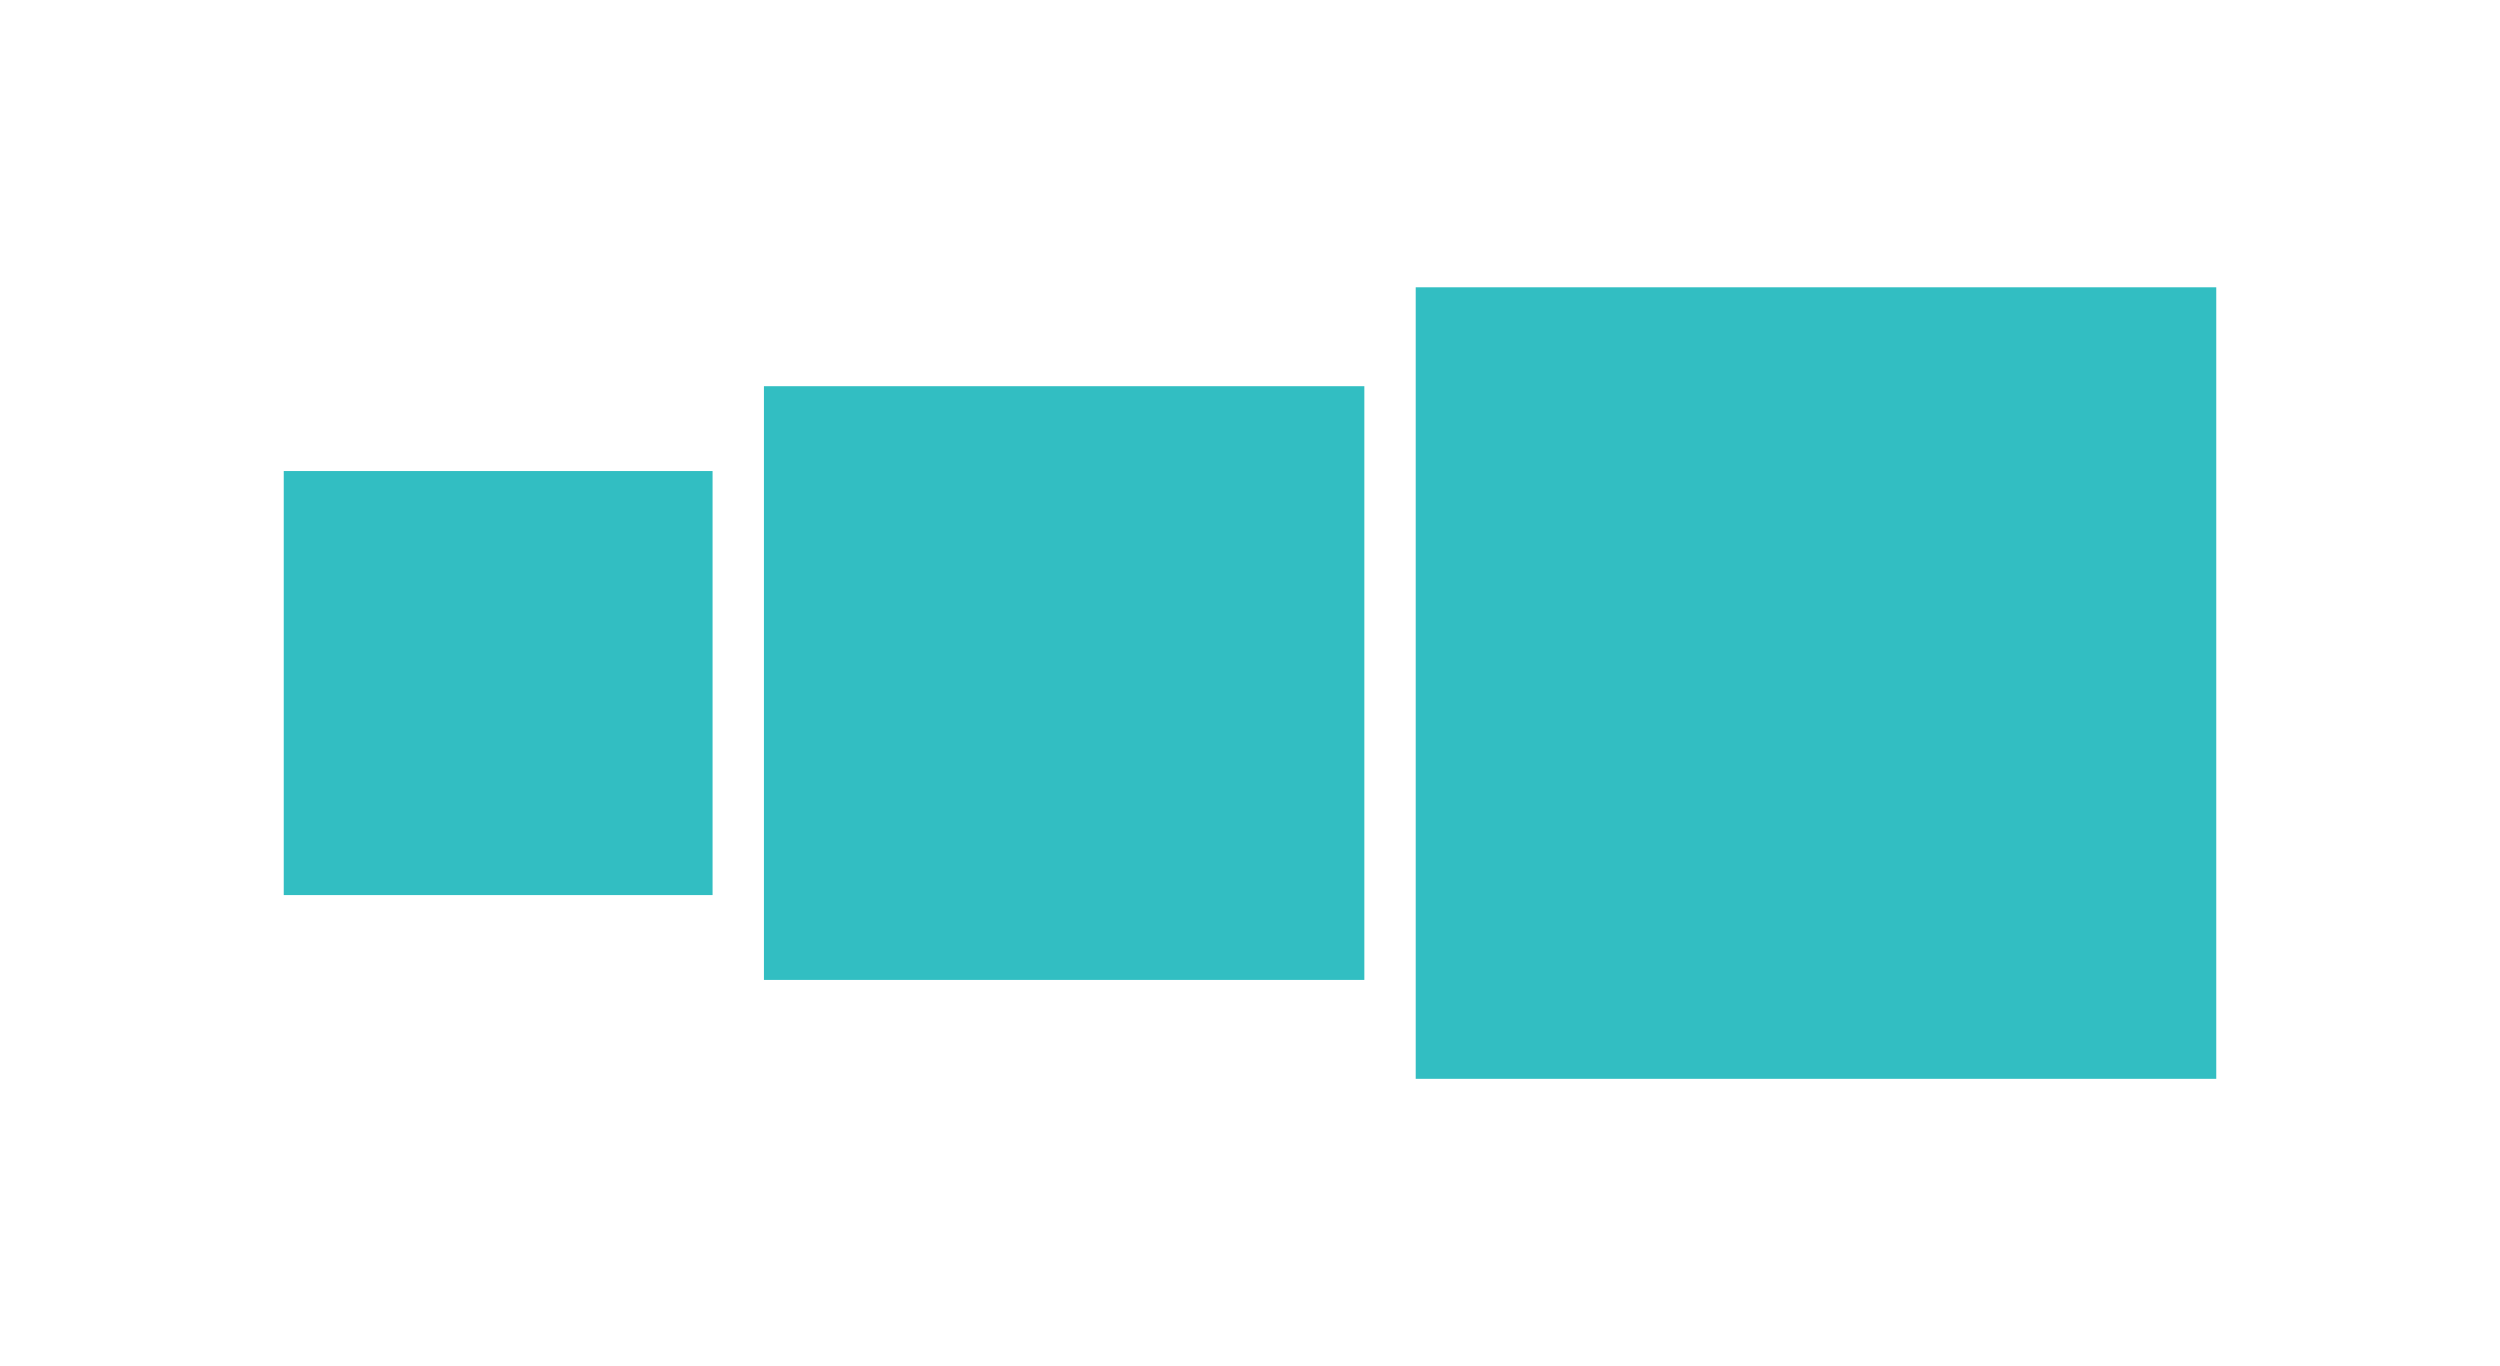
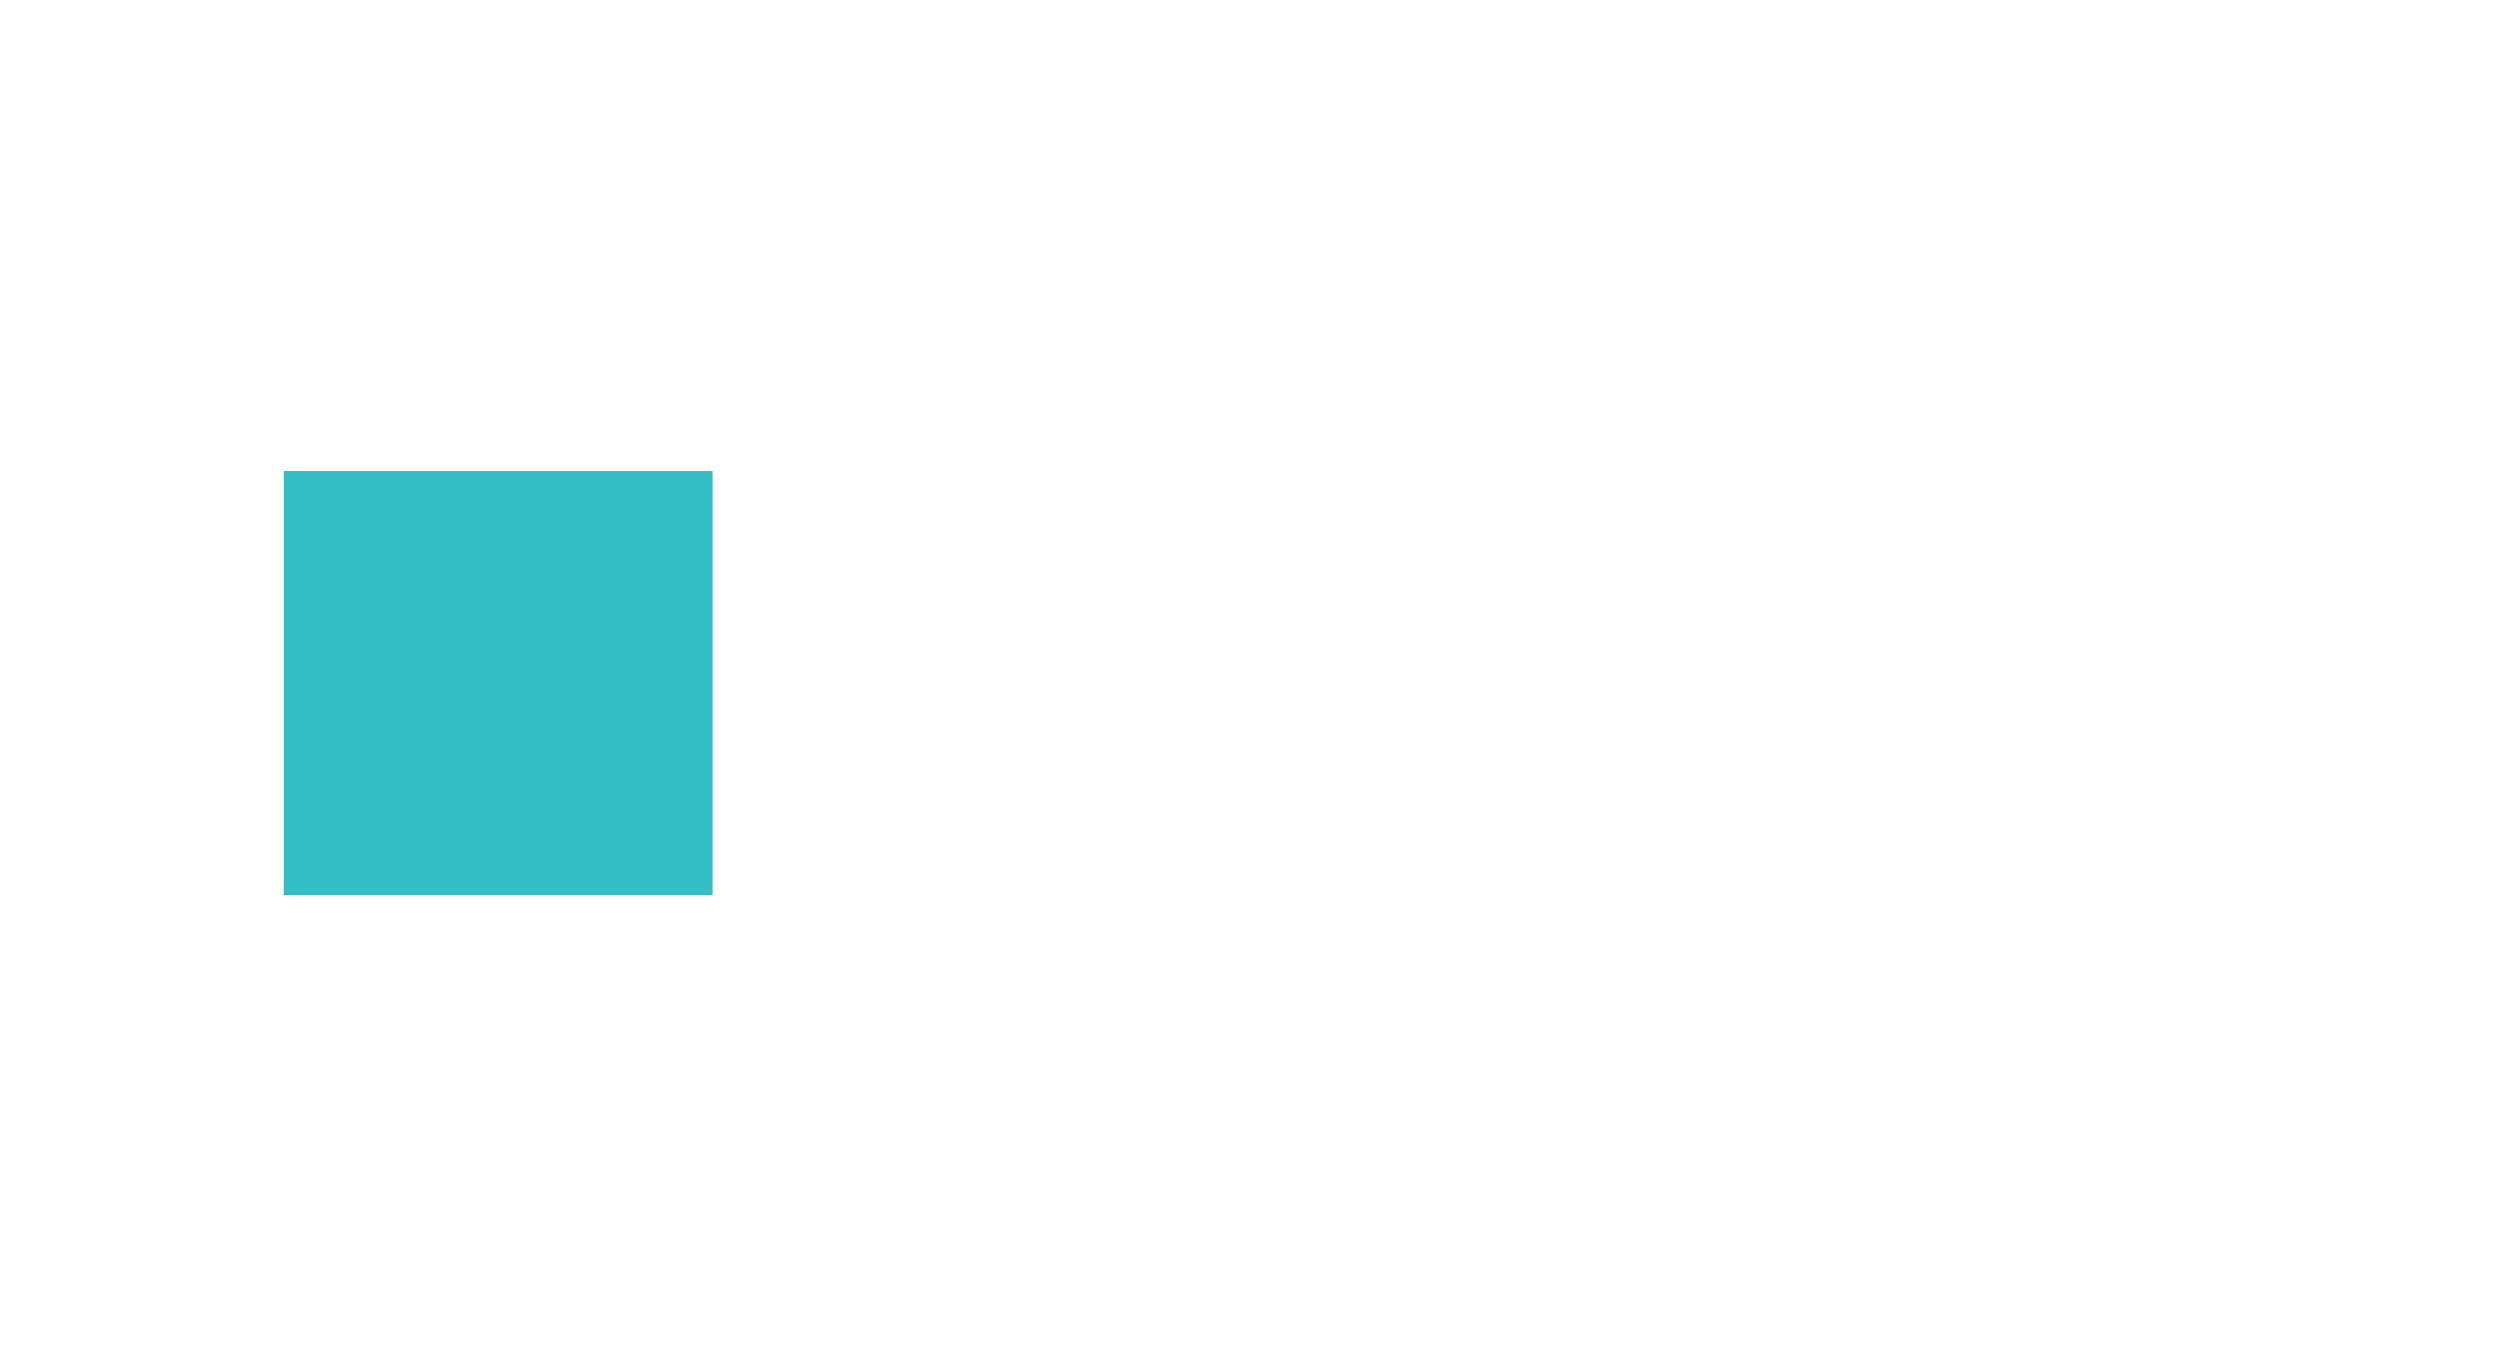
<svg xmlns="http://www.w3.org/2000/svg" id="b" viewBox="0 0 183 100">
  <g id="c">
-     <rect x="103.63" y="21.03" width="58.6" height="57.94" fill="#32bec2" stroke-width="0" />
-     <rect x="55.92" y="28.27" width="43.95" height="43.46" fill="#32bec2" stroke-width="0" />
    <rect x="20.77" y="34.48" width="31.39" height="31.04" fill="#32bec2" stroke-width="0" />
    <rect width="183" height="100" fill="none" stroke-width="0" />
  </g>
</svg>